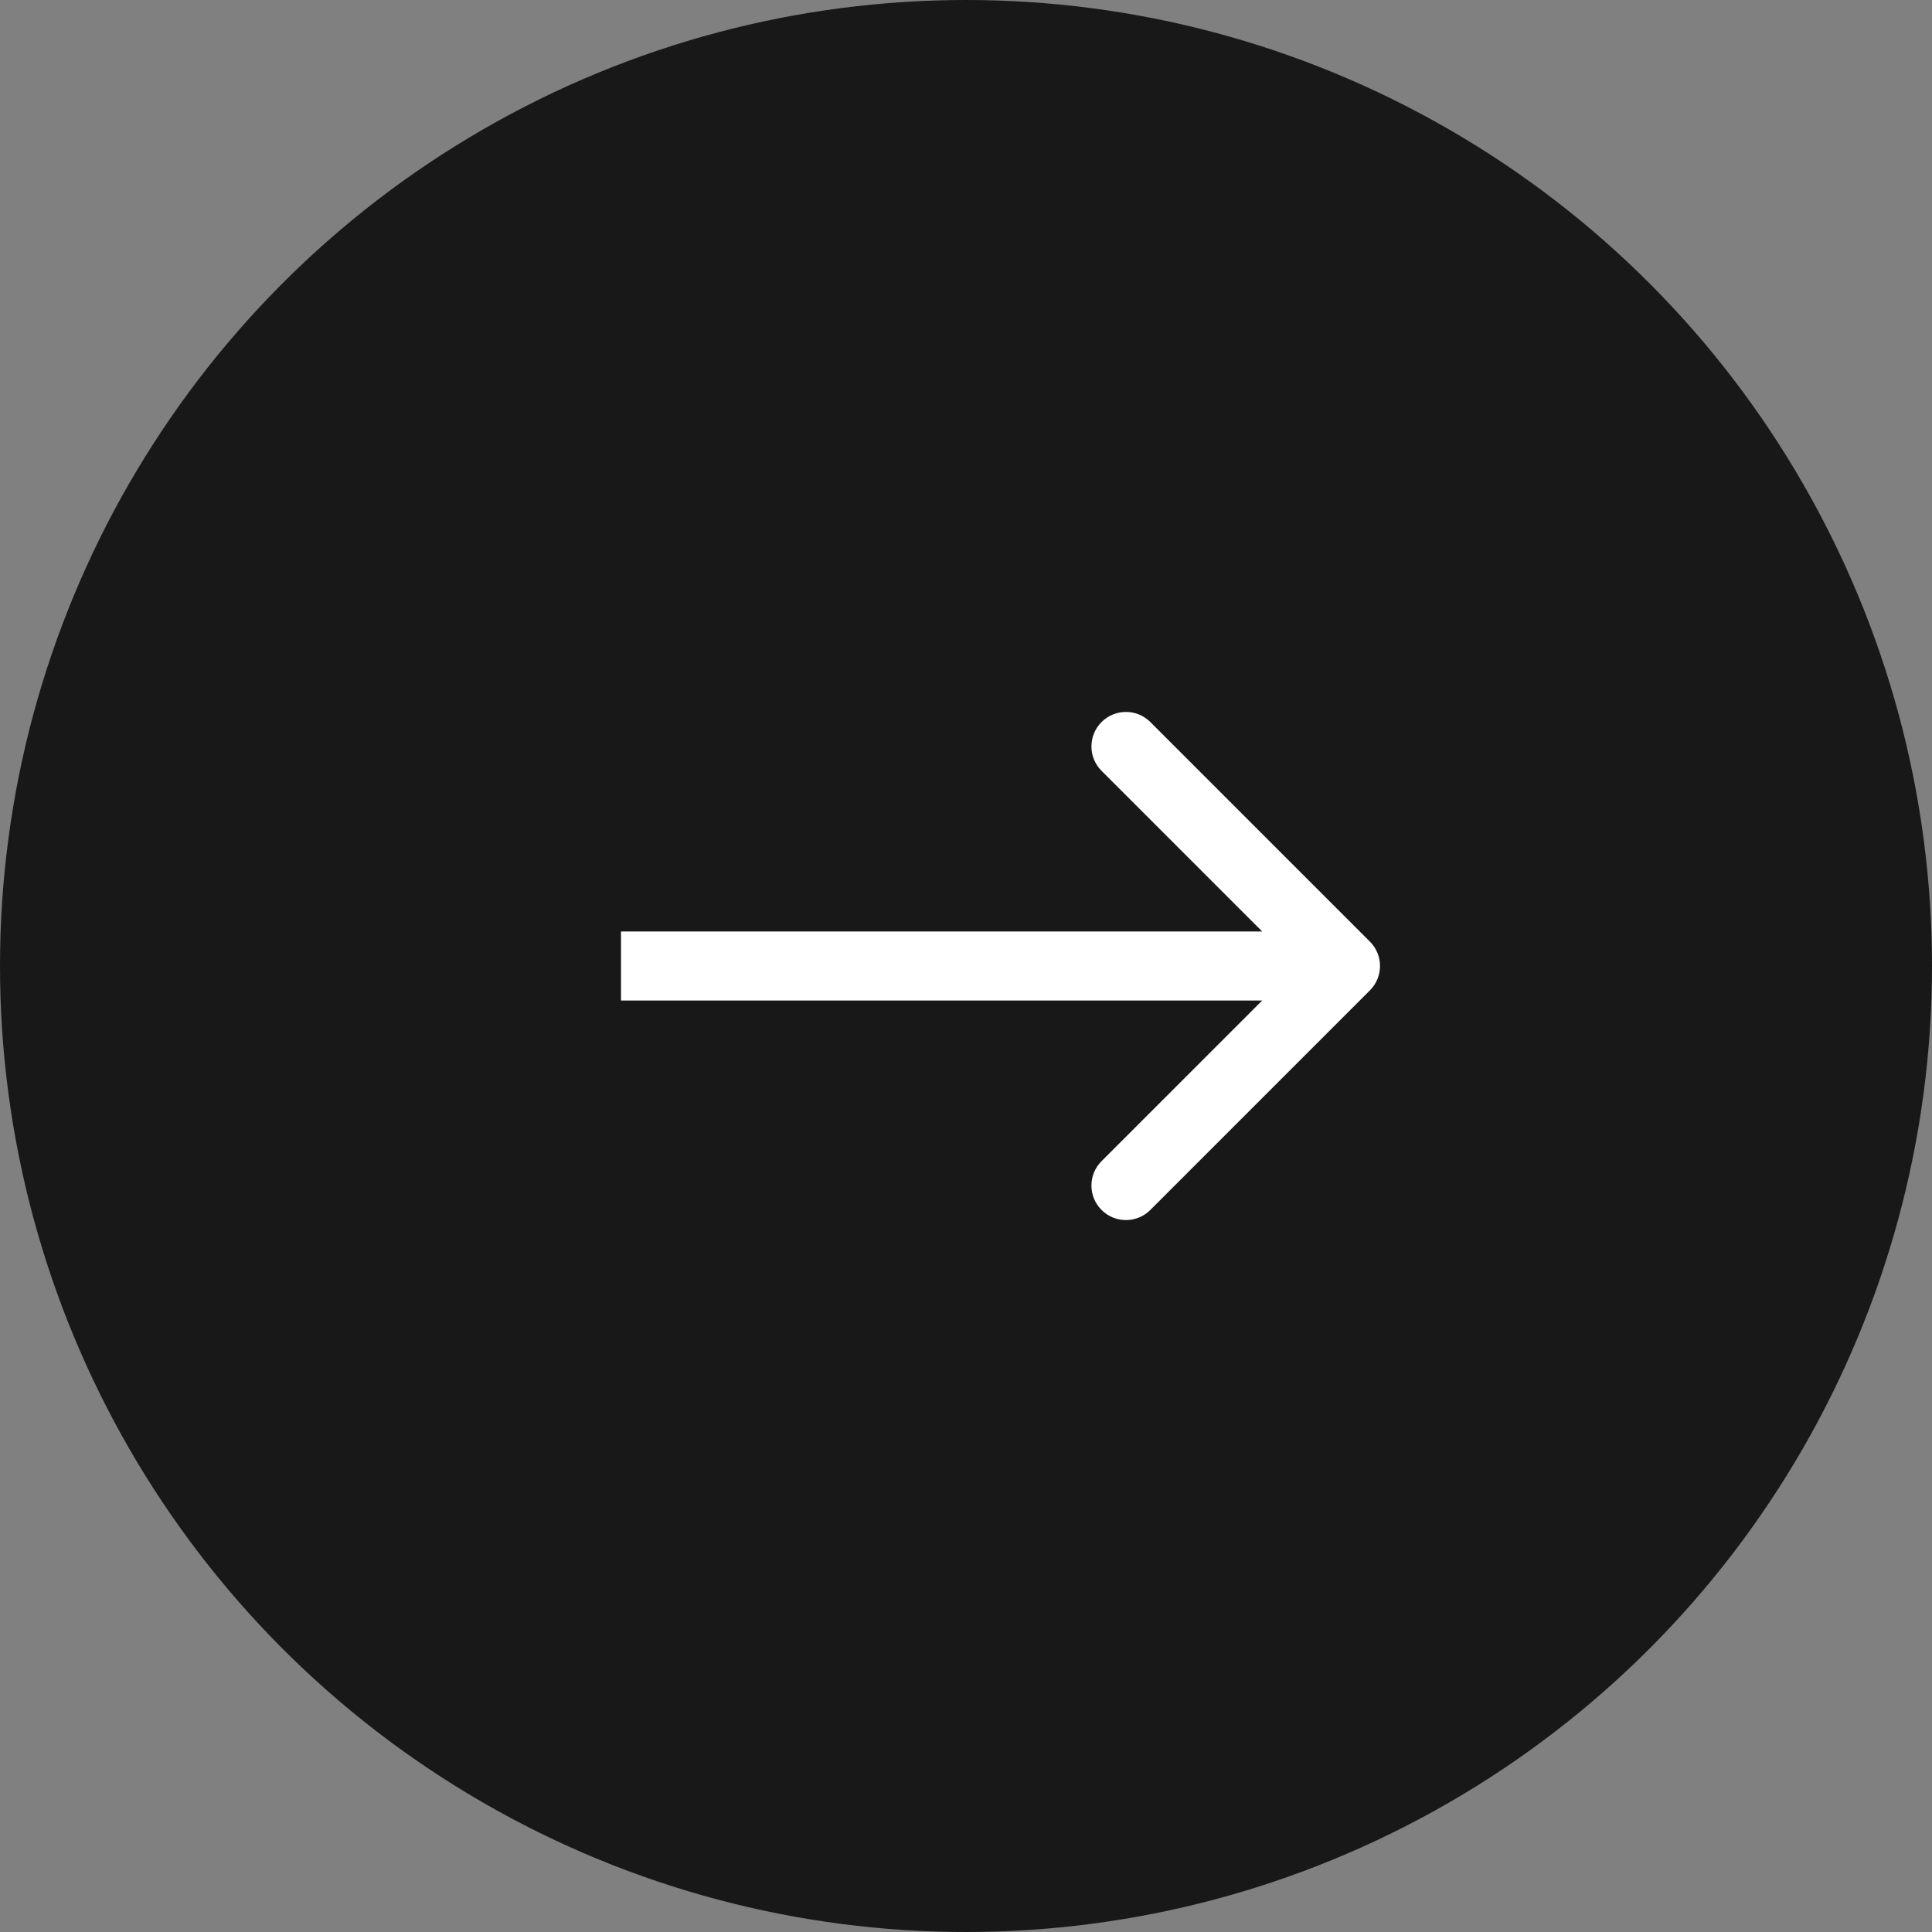
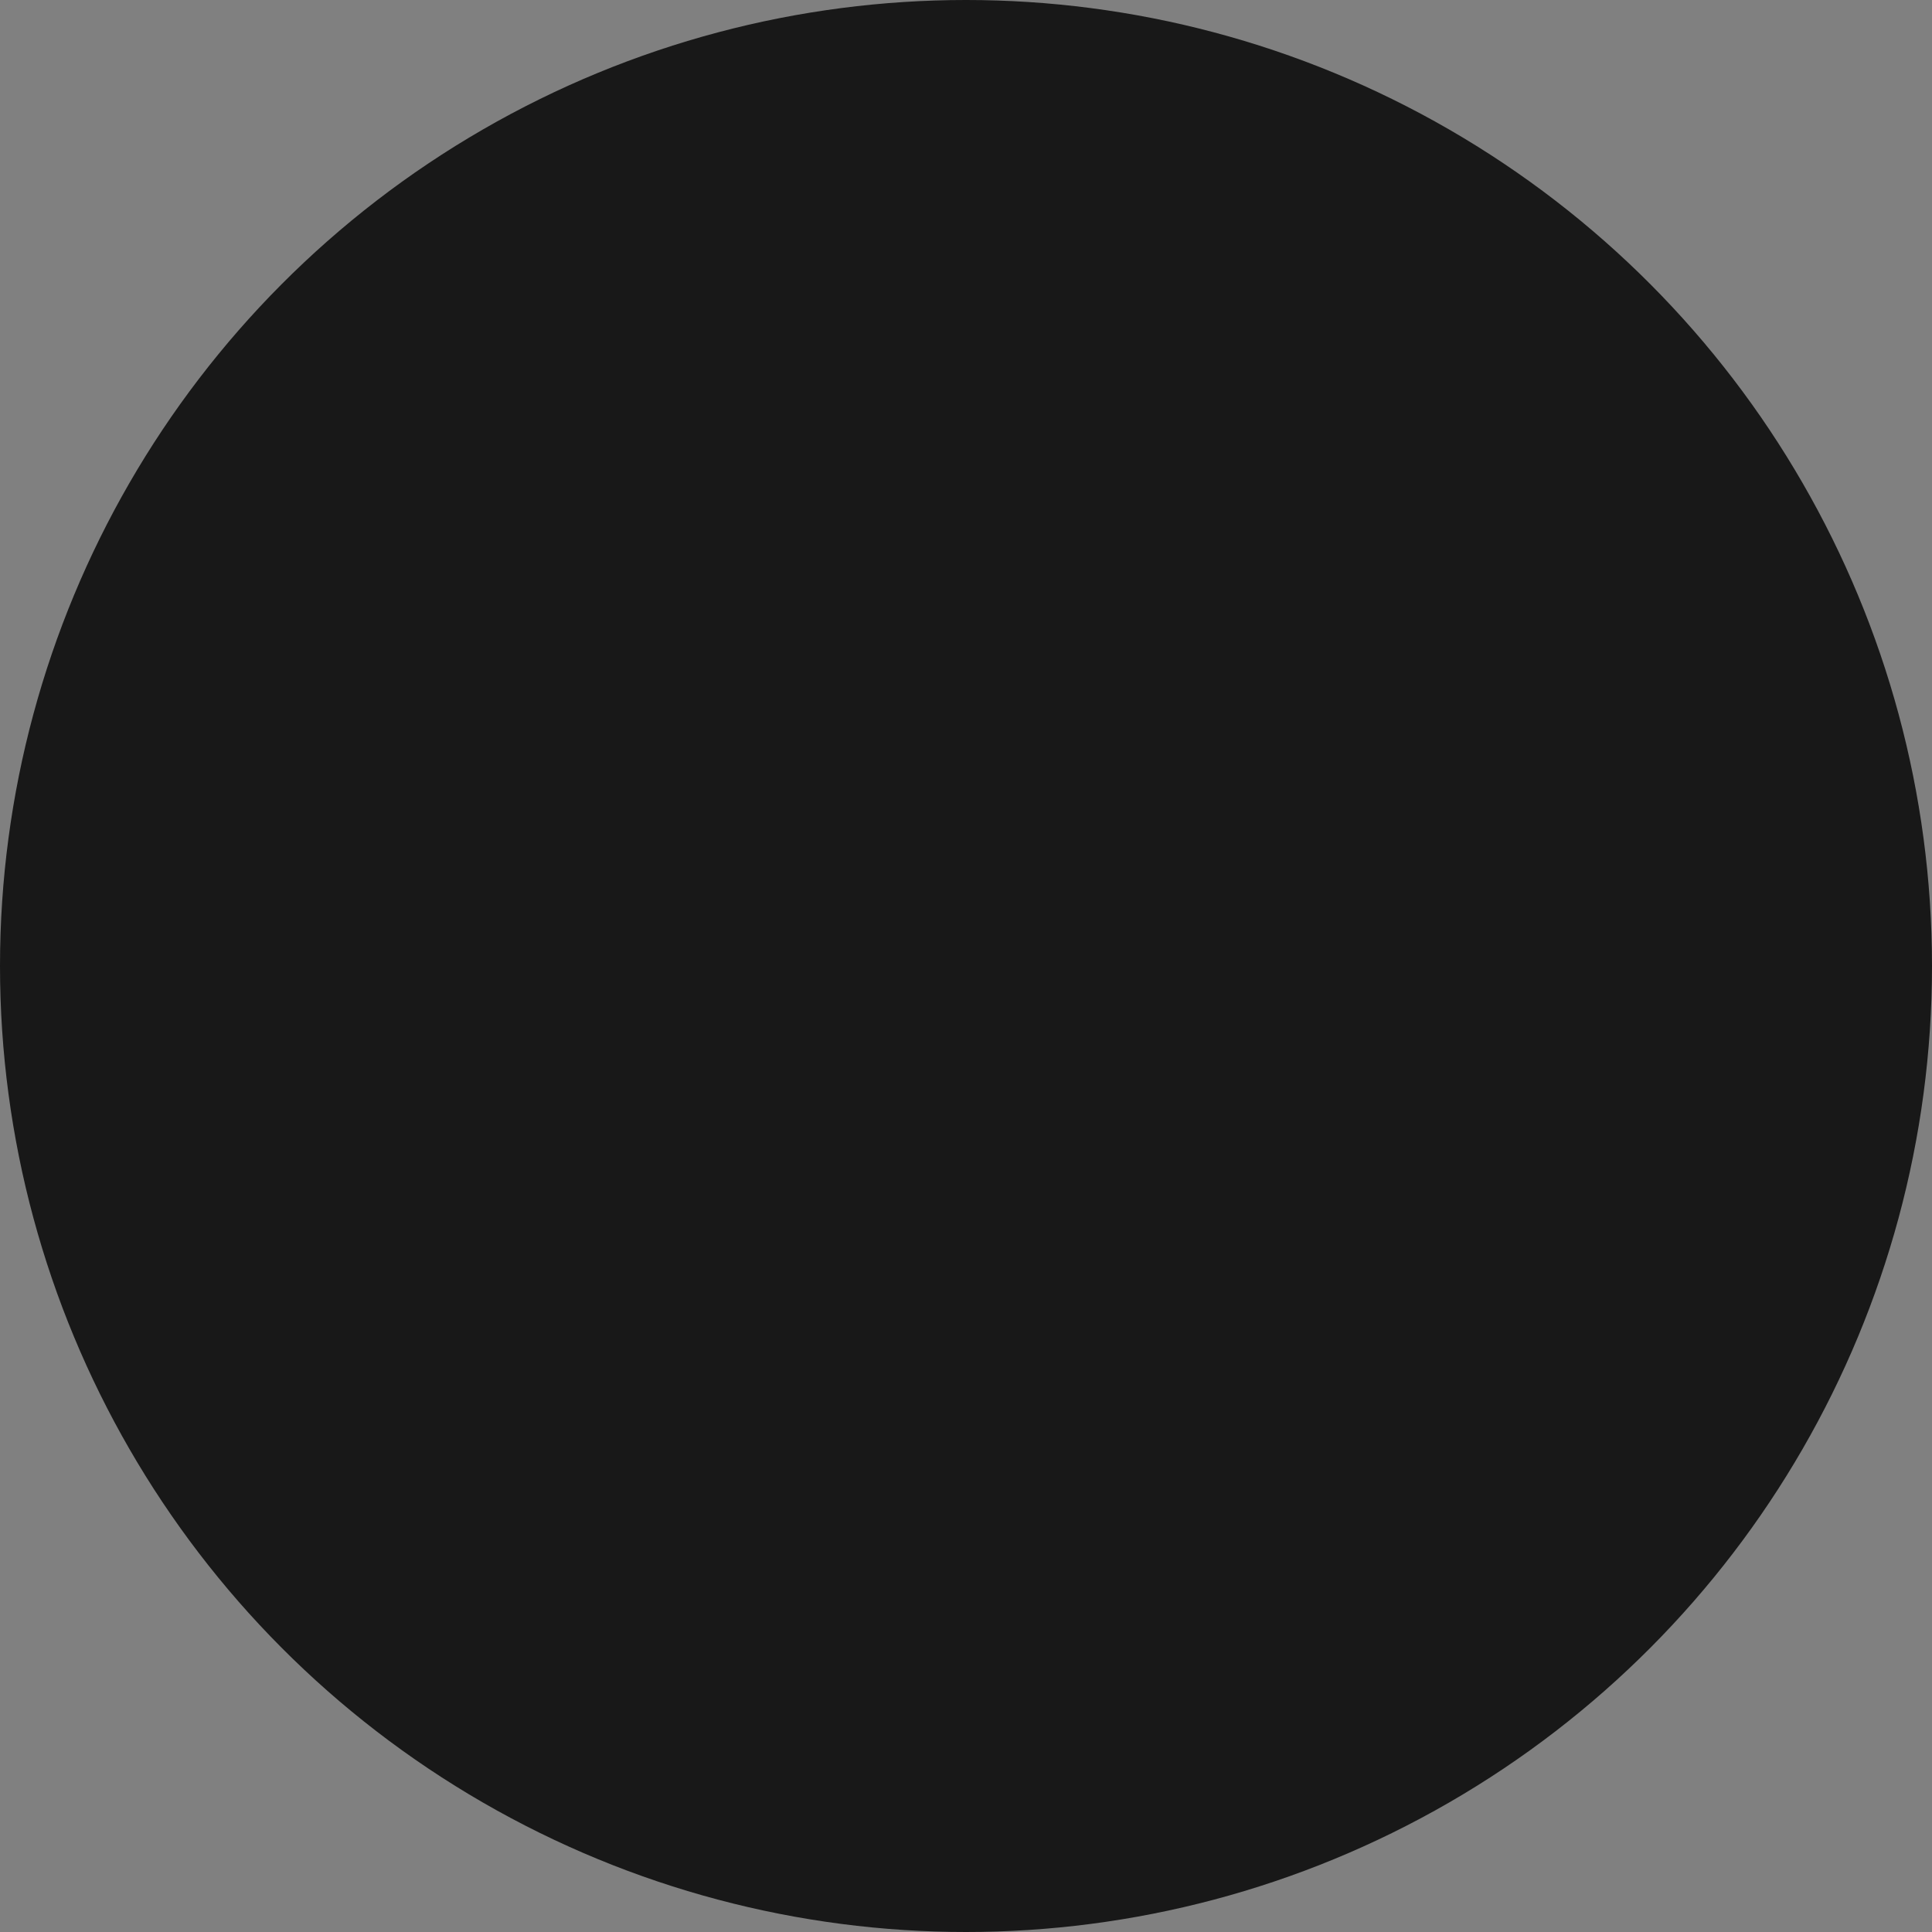
<svg xmlns="http://www.w3.org/2000/svg" width="56" height="56" viewBox="0 0 56 56" fill="none">
  <rect x="0" y="0" width="56" height="56" fill="#808080" stroke="none" />
  <circle cx="28" cy="28" r="28" fill="#181818" />
-   <path d="M39.707 28.707C40.098 28.317 40.098 27.683 39.707 27.293L33.343 20.929C32.953 20.538 32.319 20.538 31.929 20.929C31.538 21.32 31.538 21.953 31.929 22.343L37.586 28L31.929 33.657C31.538 34.047 31.538 34.681 31.929 35.071C32.319 35.462 32.953 35.462 33.343 35.071L39.707 28.707ZM18 28V29H39V28V27H18V28Z" fill="white" />
</svg>